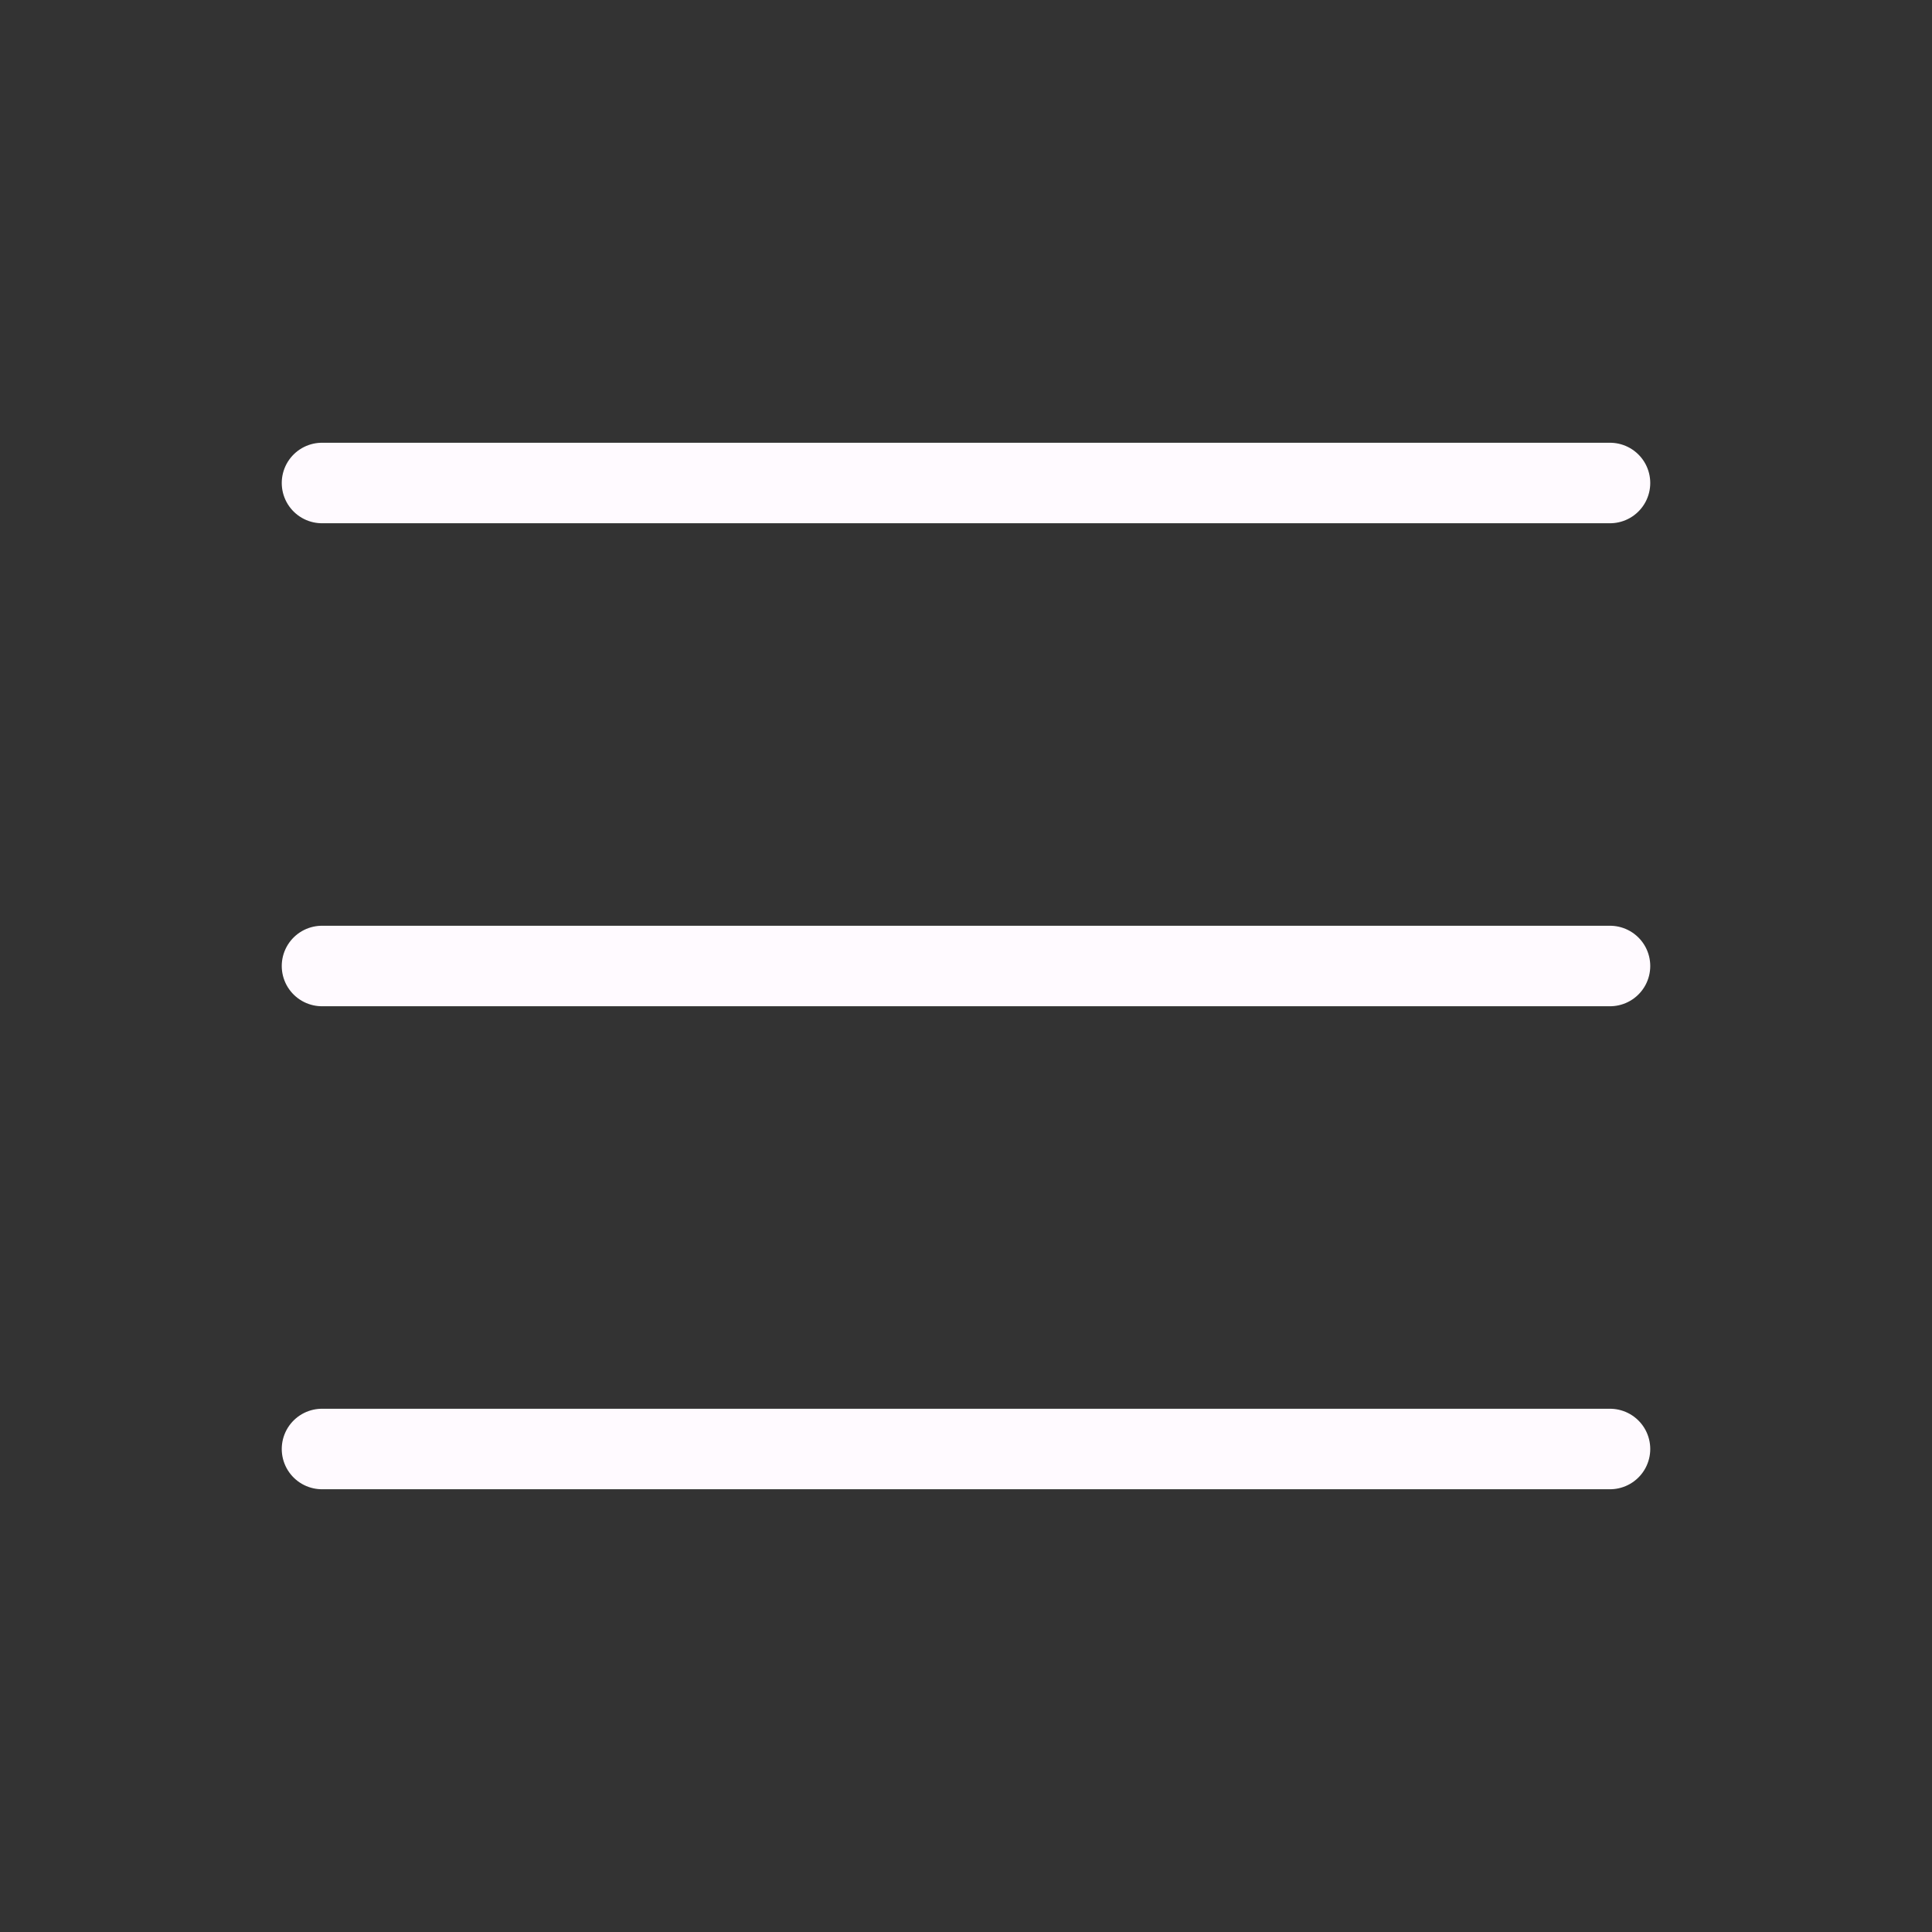
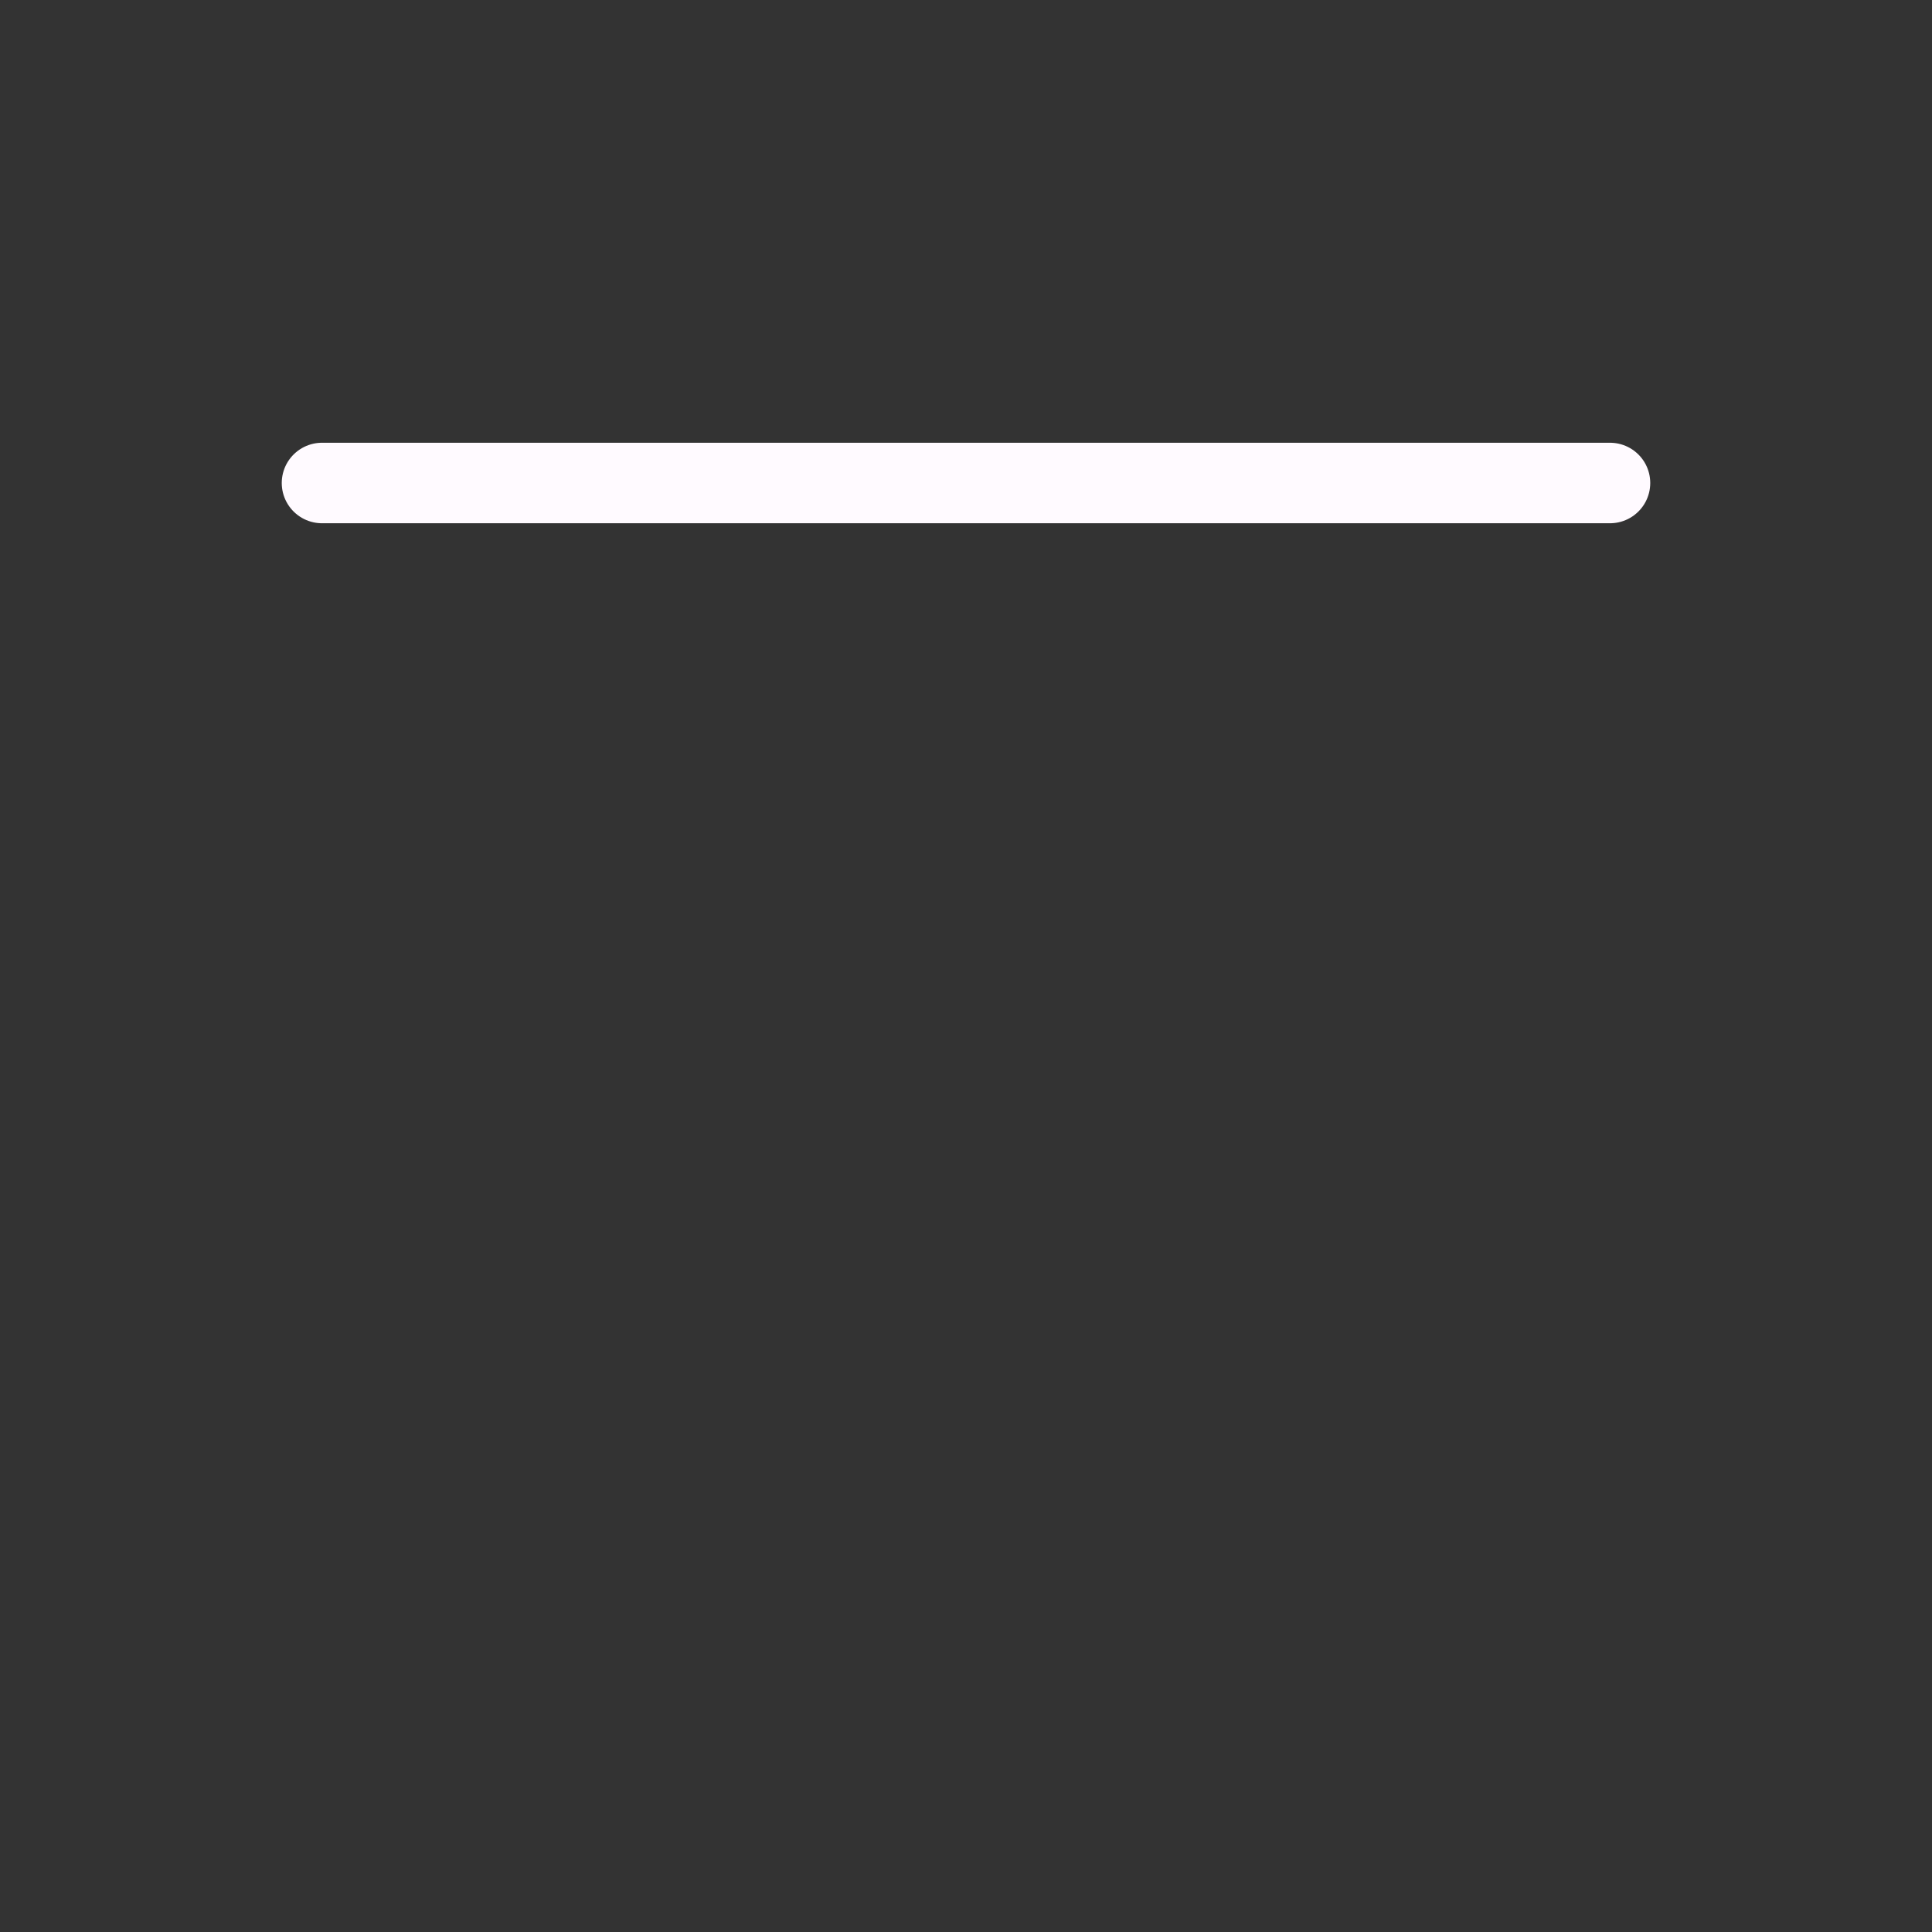
<svg xmlns="http://www.w3.org/2000/svg" width="56" height="56" viewBox="0 0 24 24" fill="none" stroke="#FFFAFF" stroke-width="1" stroke-linecap="round" stroke-linejoin="round" class="lucide lucide-menu">
  <rect x="0" y="0" width="24" height="24" fill="#333333" stroke="none" />
-   <line x1="4" x2="20" y1="12" y2="12" />
  <line x1="4" x2="20" y1="6" y2="6" />
-   <line x1="4" x2="20" y1="18" y2="18" />
</svg>